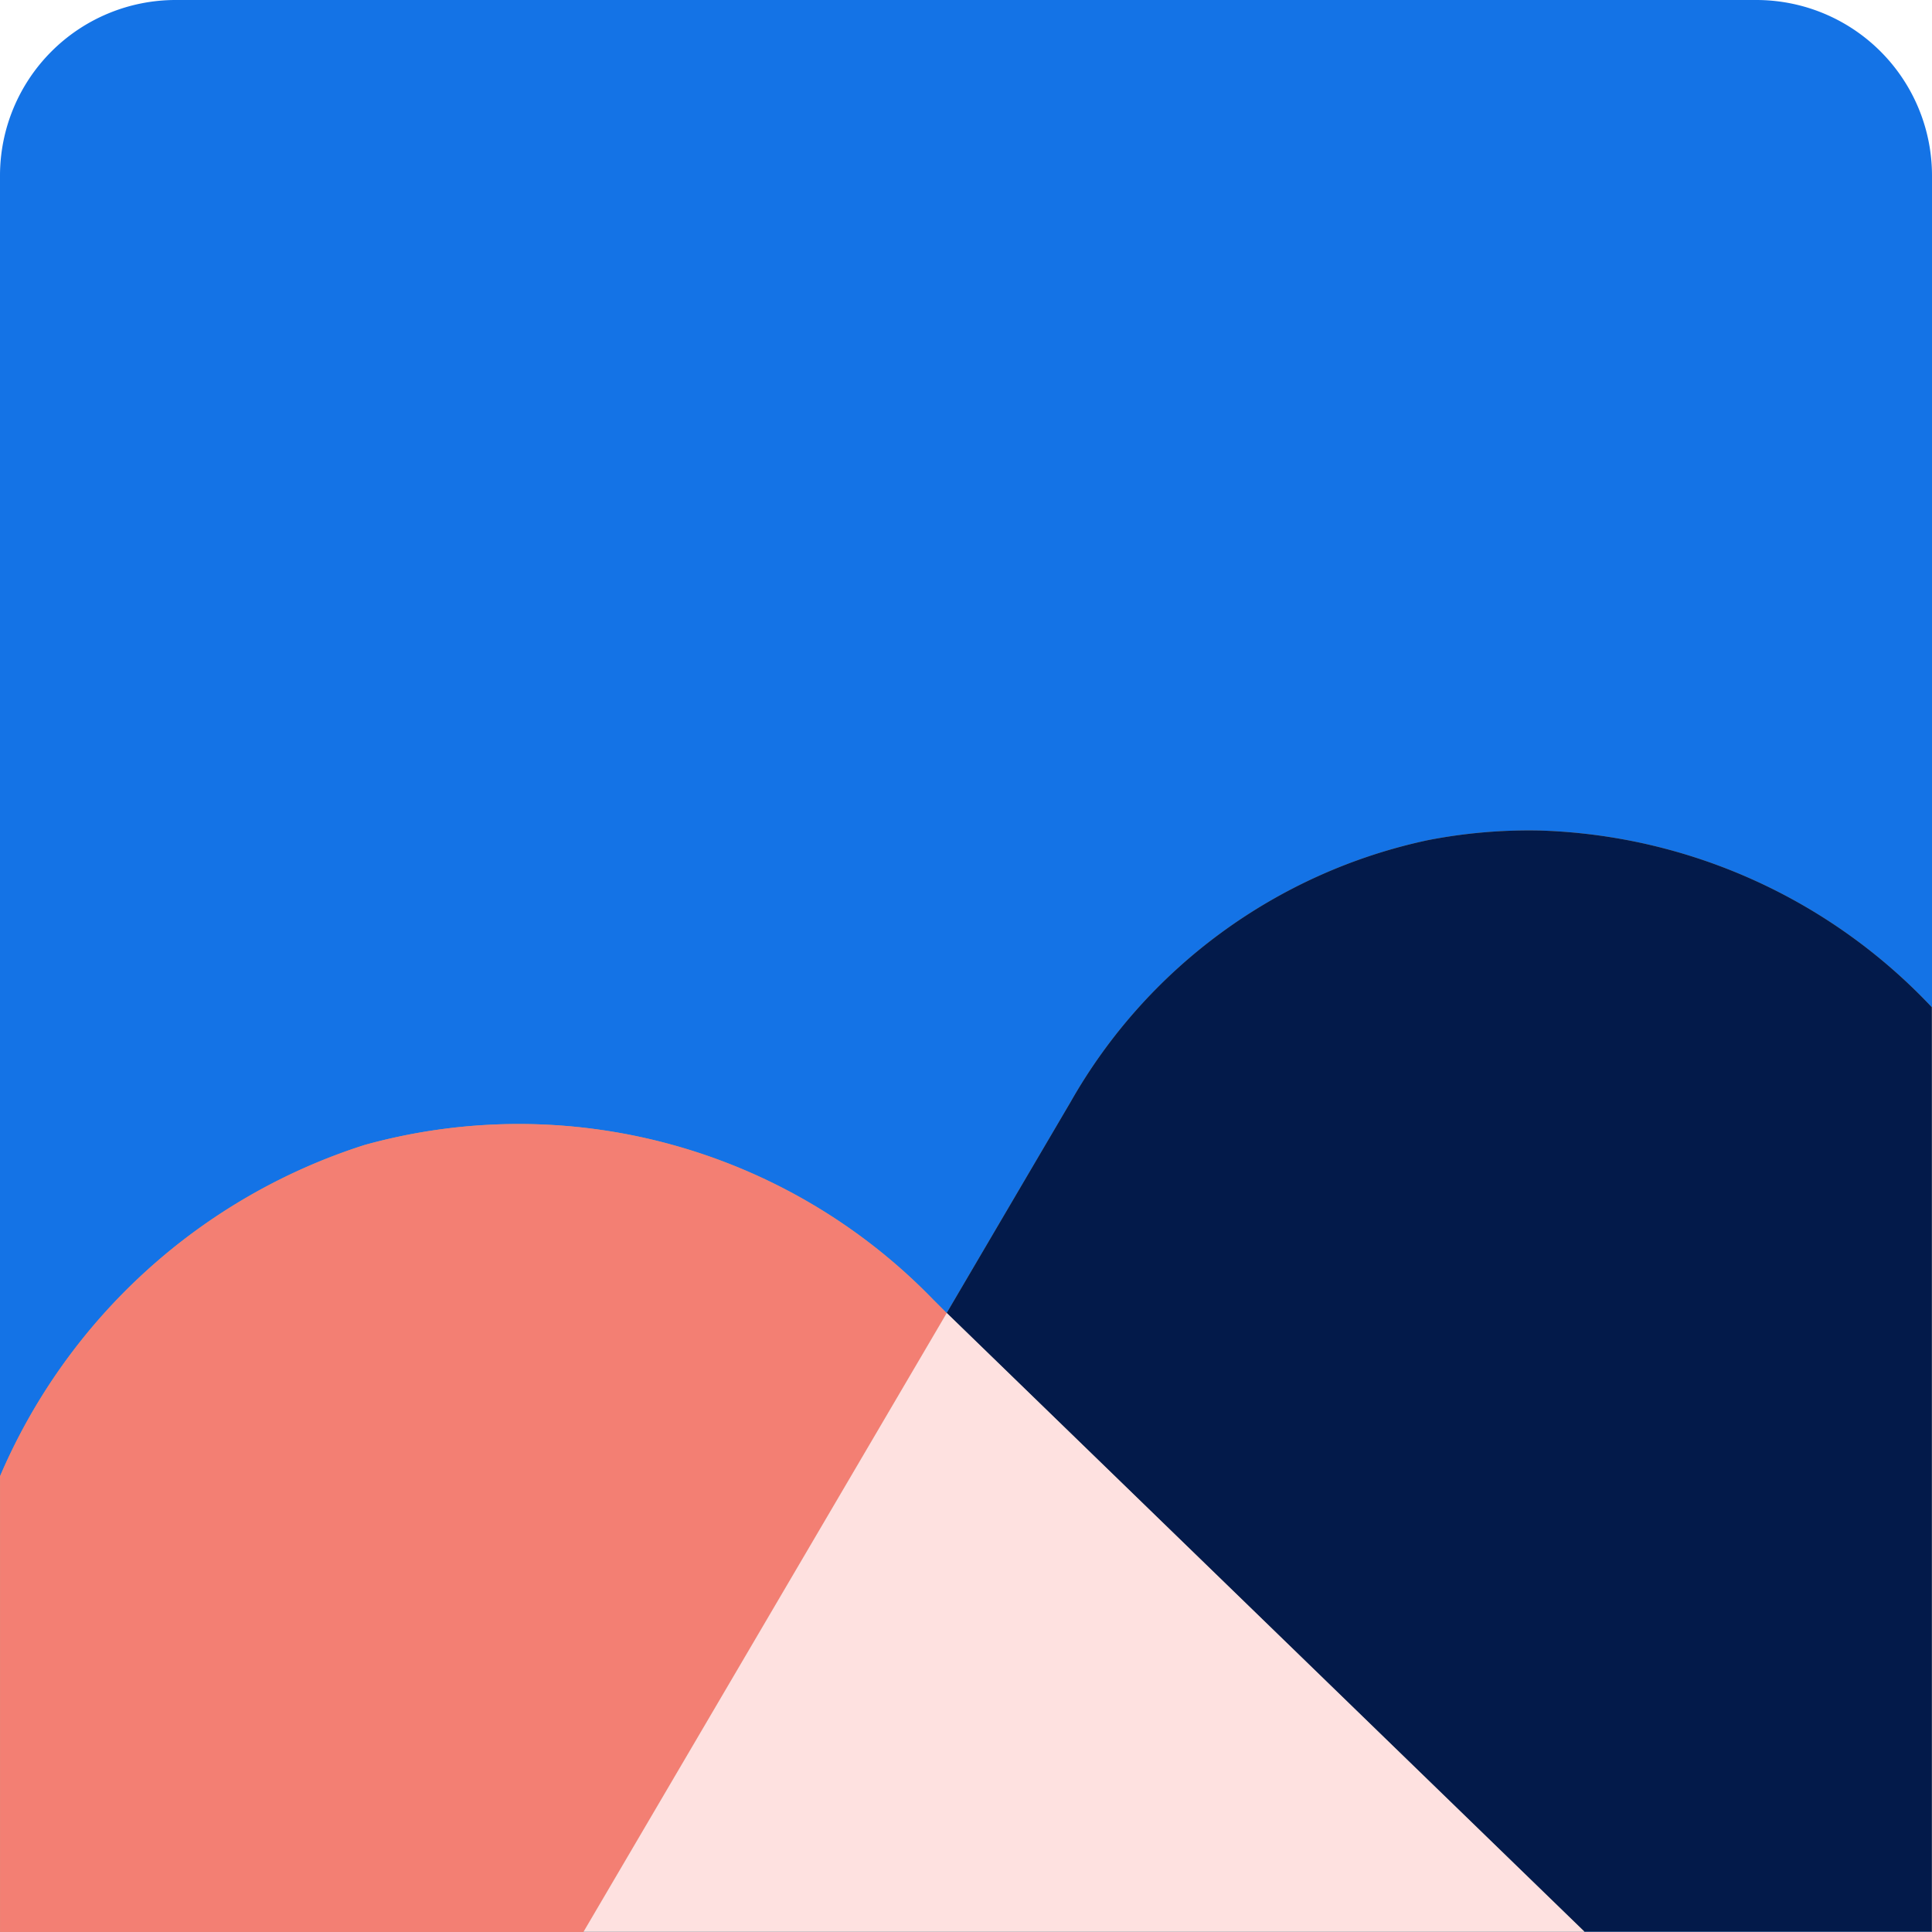
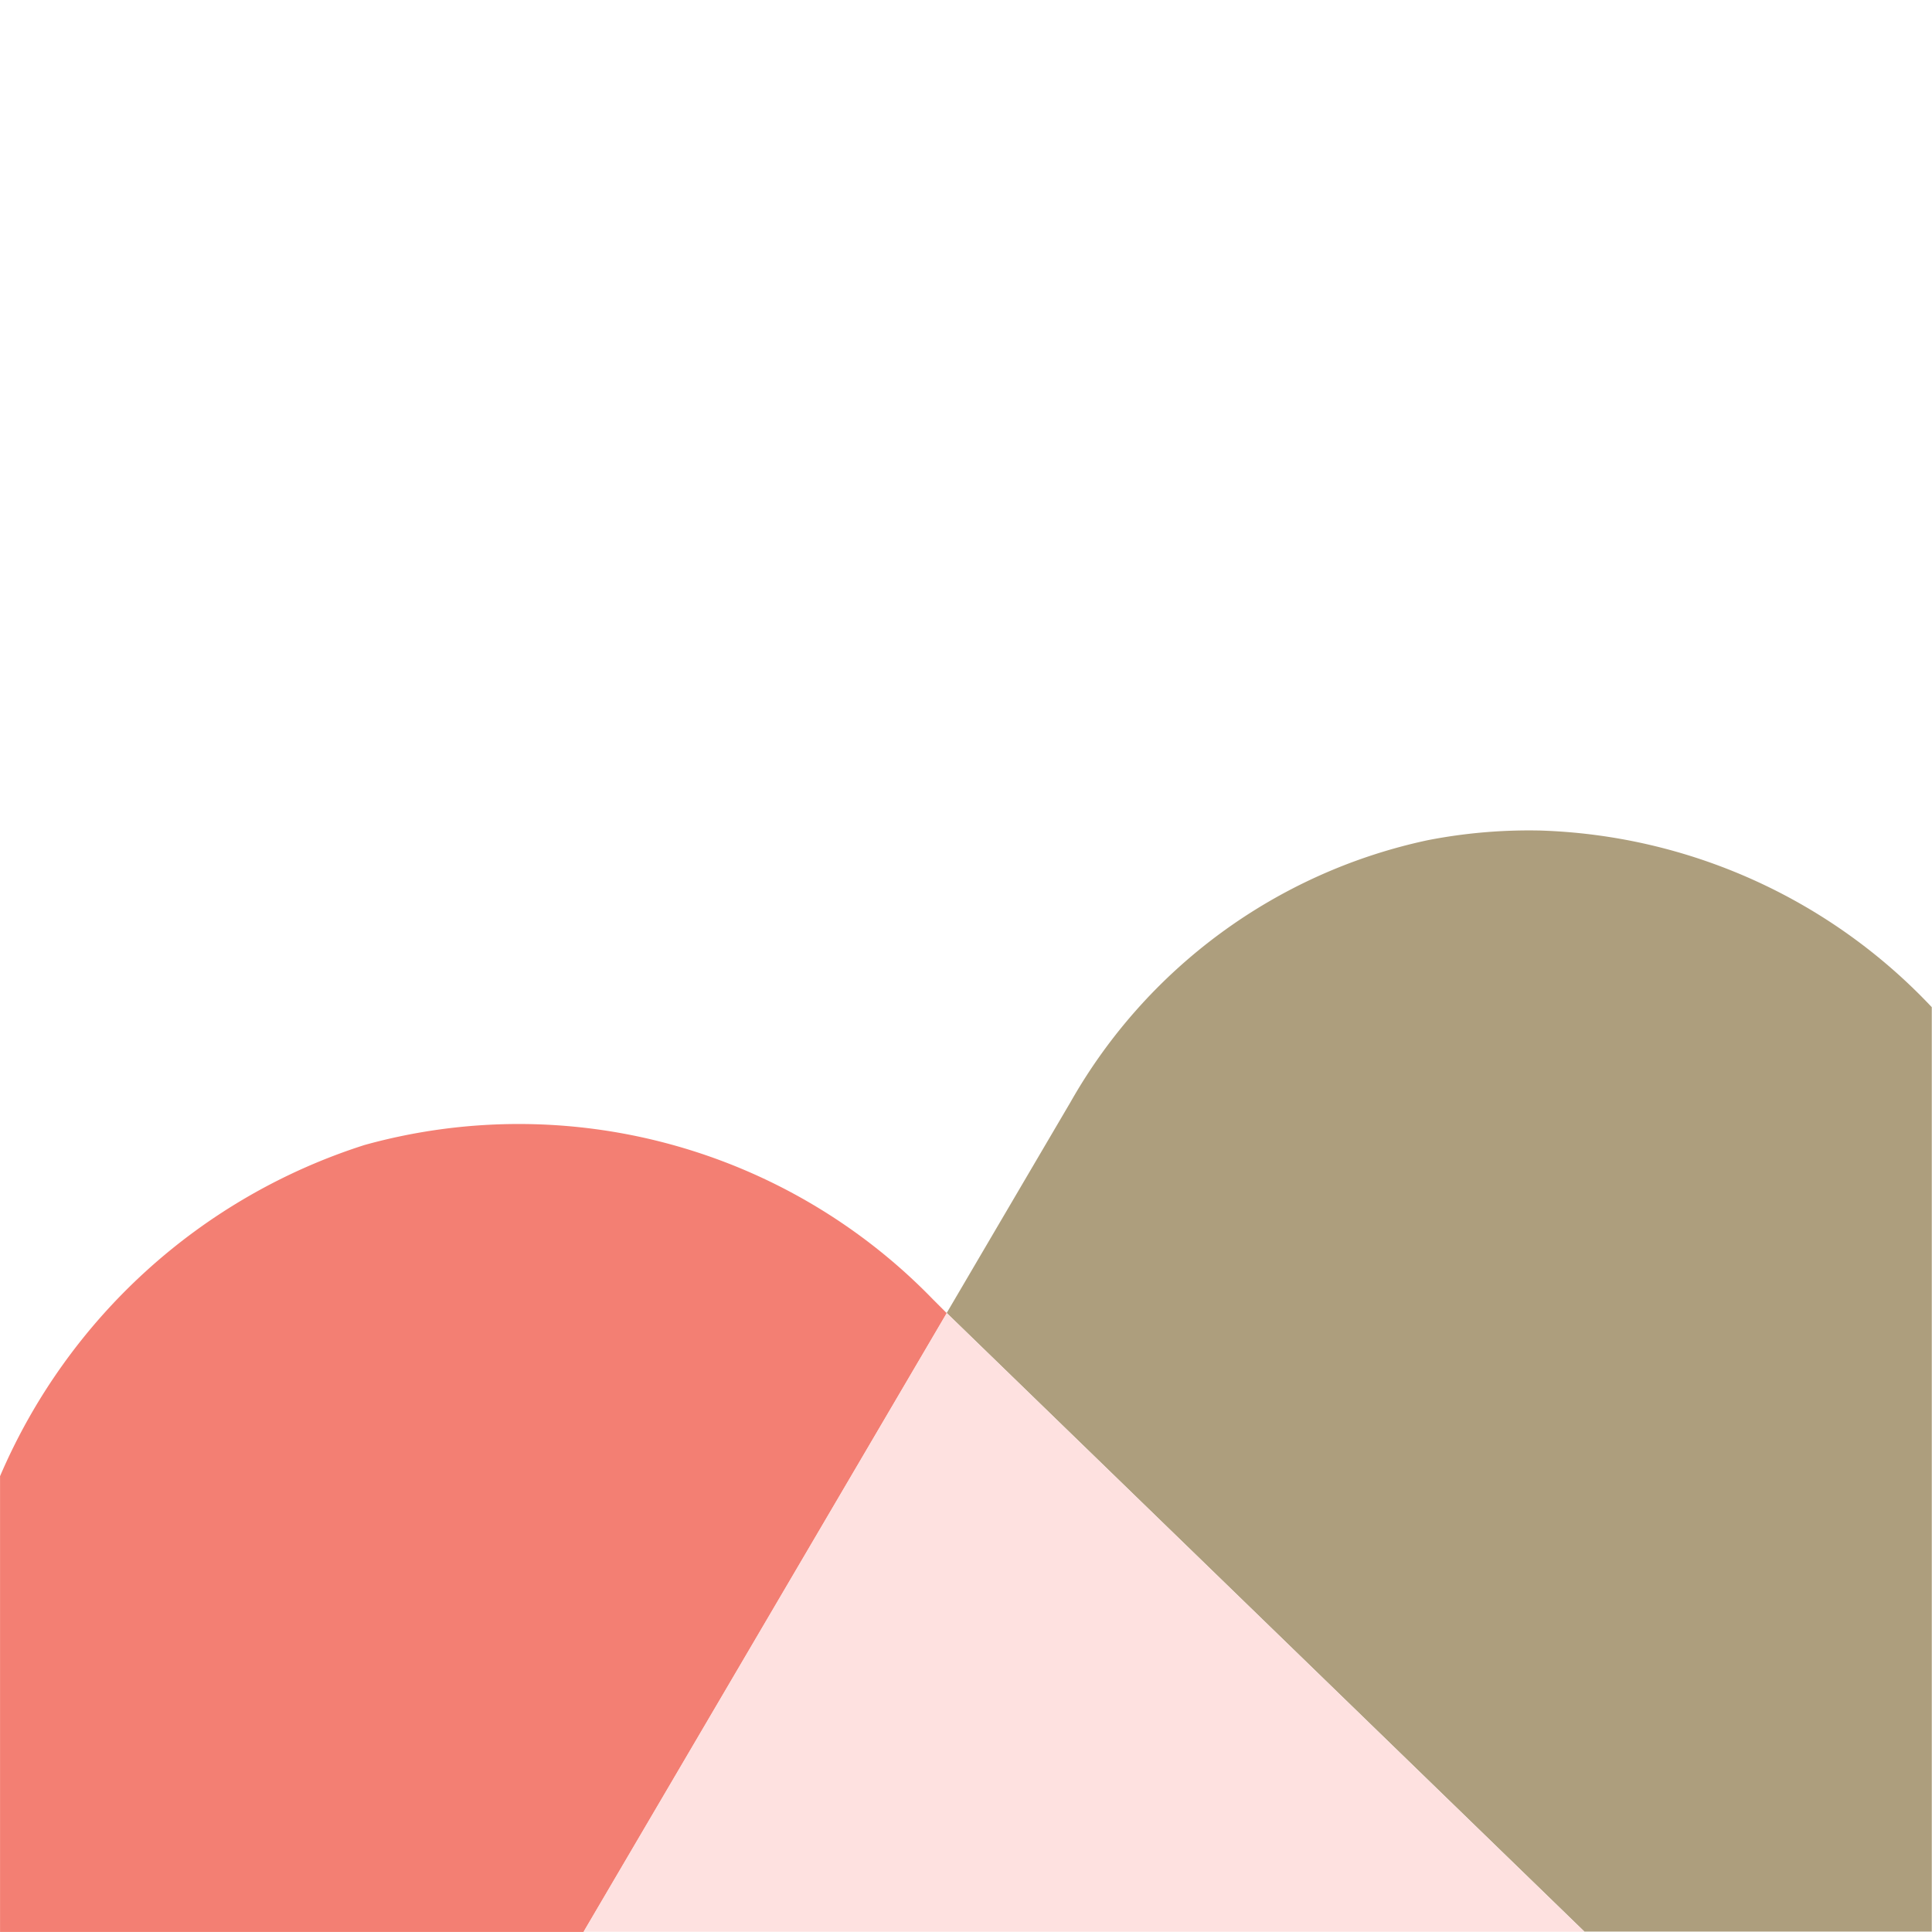
<svg xmlns="http://www.w3.org/2000/svg" width="43.991" height="43.991" viewBox="0 0 43.991 43.991">
  <g transform="translate(0.026 49.427)">
    <g transform="translate(-0.026 -49.427)">
-       <path d="M4,0H39.991a4,4,0,0,1,4,4V43.991a0,0,0,0,1,0,0H0a0,0,0,0,1,0,0V4A4,4,0,0,1,4,0Z" transform="translate(0)" fill="#1473e6" />
      <path d="M-188.128,426.651" transform="translate(192.208 -403.006)" fill="#cecbc4" />
      <g transform="translate(0 18.908)">
-         <path d="M-170.127,433.2a13.136,13.136,0,0,0-12.946-3.519,13.489,13.489,0,0,0-8.3,7.541V447.6h13.287q4.135-7.044,8.27-14.089Z" transform="translate(191.374 -422.518)" fill="#ad9e7d" />
        <path d="M-159.017,423.885a12.039,12.039,0,0,0-2.568.221,12.3,12.3,0,0,0-8.126,5.958q-1.41,2.4-2.822,4.806l14.521,14.086-22.791,0h30.7V427.907A12.8,12.8,0,0,0-159.017,423.885Z" transform="translate(194.089 -423.882)" fill="#ad9e7d" />
-         <path d="M-172.533,432.624q-4.135,7.046-8.27,14.089l22.791,0Z" transform="translate(194.09 -421.636)" fill="#ad9e7d" />
      </g>
      <g transform="translate(0 18.908)">
        <path d="M-170.127,433.2a13.136,13.136,0,0,0-12.946-3.519,13.489,13.489,0,0,0-8.3,7.541V447.6h13.287q4.135-7.044,8.27-14.089Z" transform="translate(191.374 -422.518)" fill="#f37f73" />
-         <path d="M-159.017,423.885a12.039,12.039,0,0,0-2.568.221,12.3,12.3,0,0,0-8.126,5.958q-1.41,2.4-2.822,4.806l14.521,14.086-22.791,0h30.7V427.907A12.8,12.8,0,0,0-159.017,423.885Z" transform="translate(194.089 -423.882)" fill="#031a4a" />
        <path d="M-172.533,432.624q-4.135,7.046-8.27,14.089l22.791,0Z" transform="translate(194.09 -421.636)" fill="#fee1e0" />
      </g>
    </g>
  </g>
</svg>